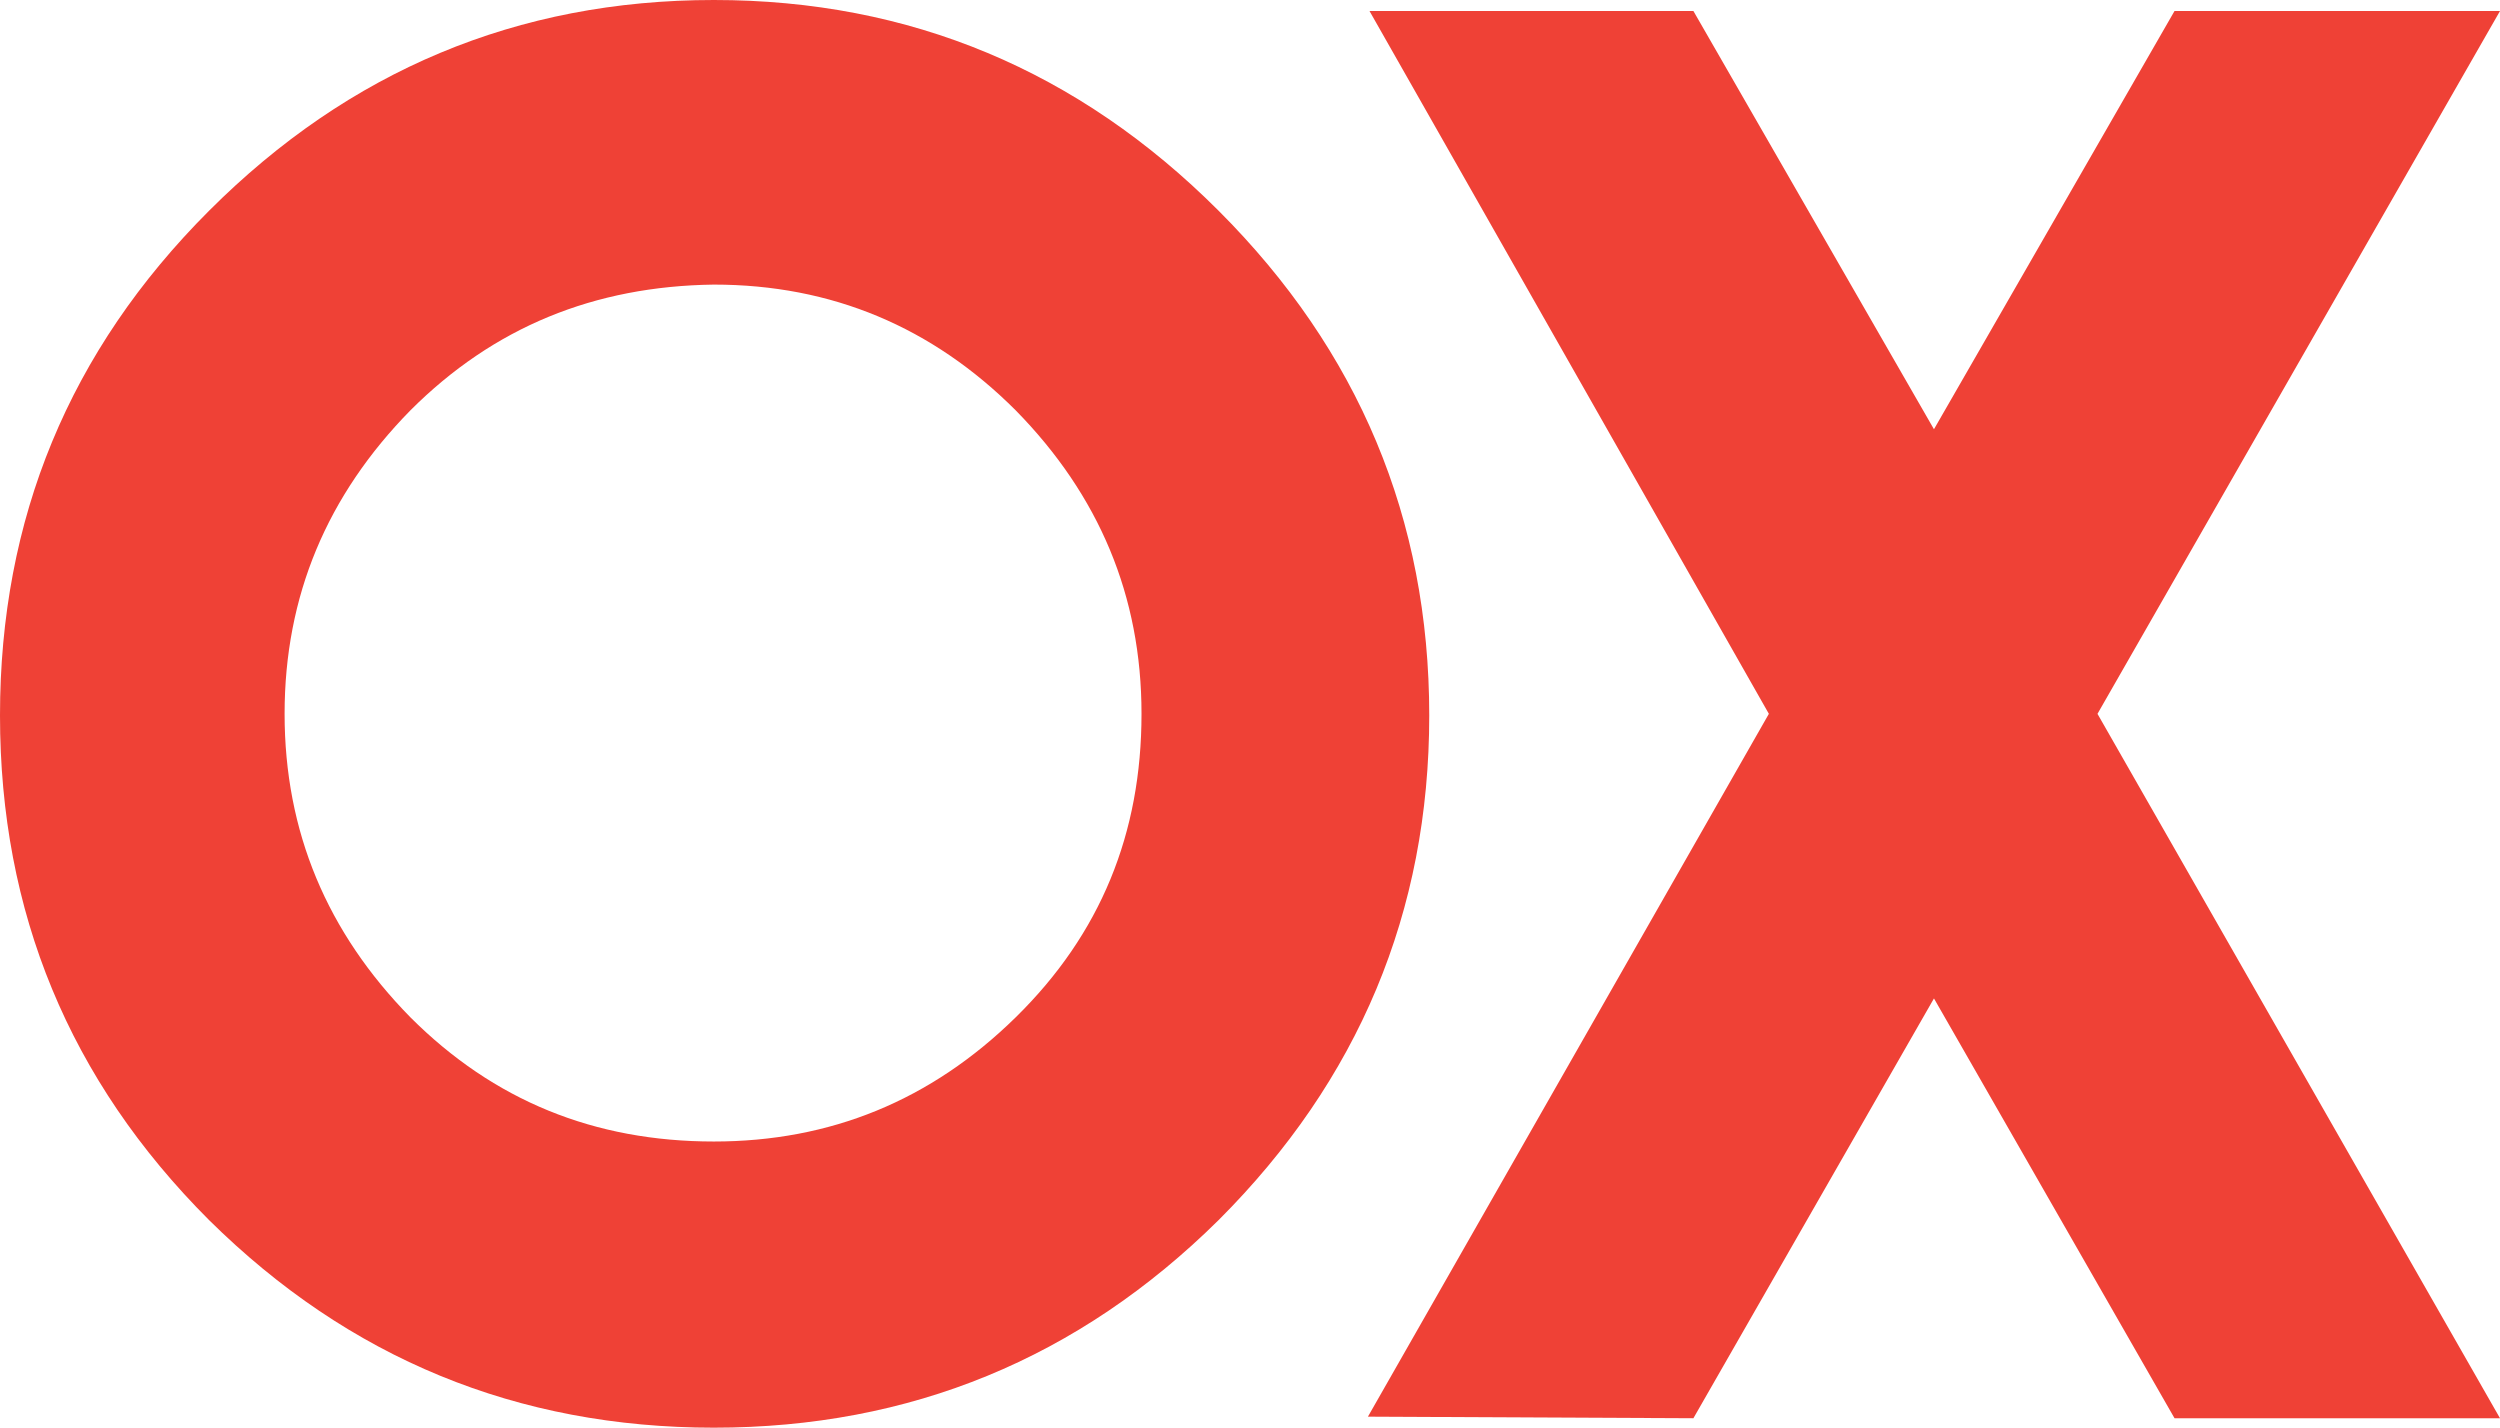
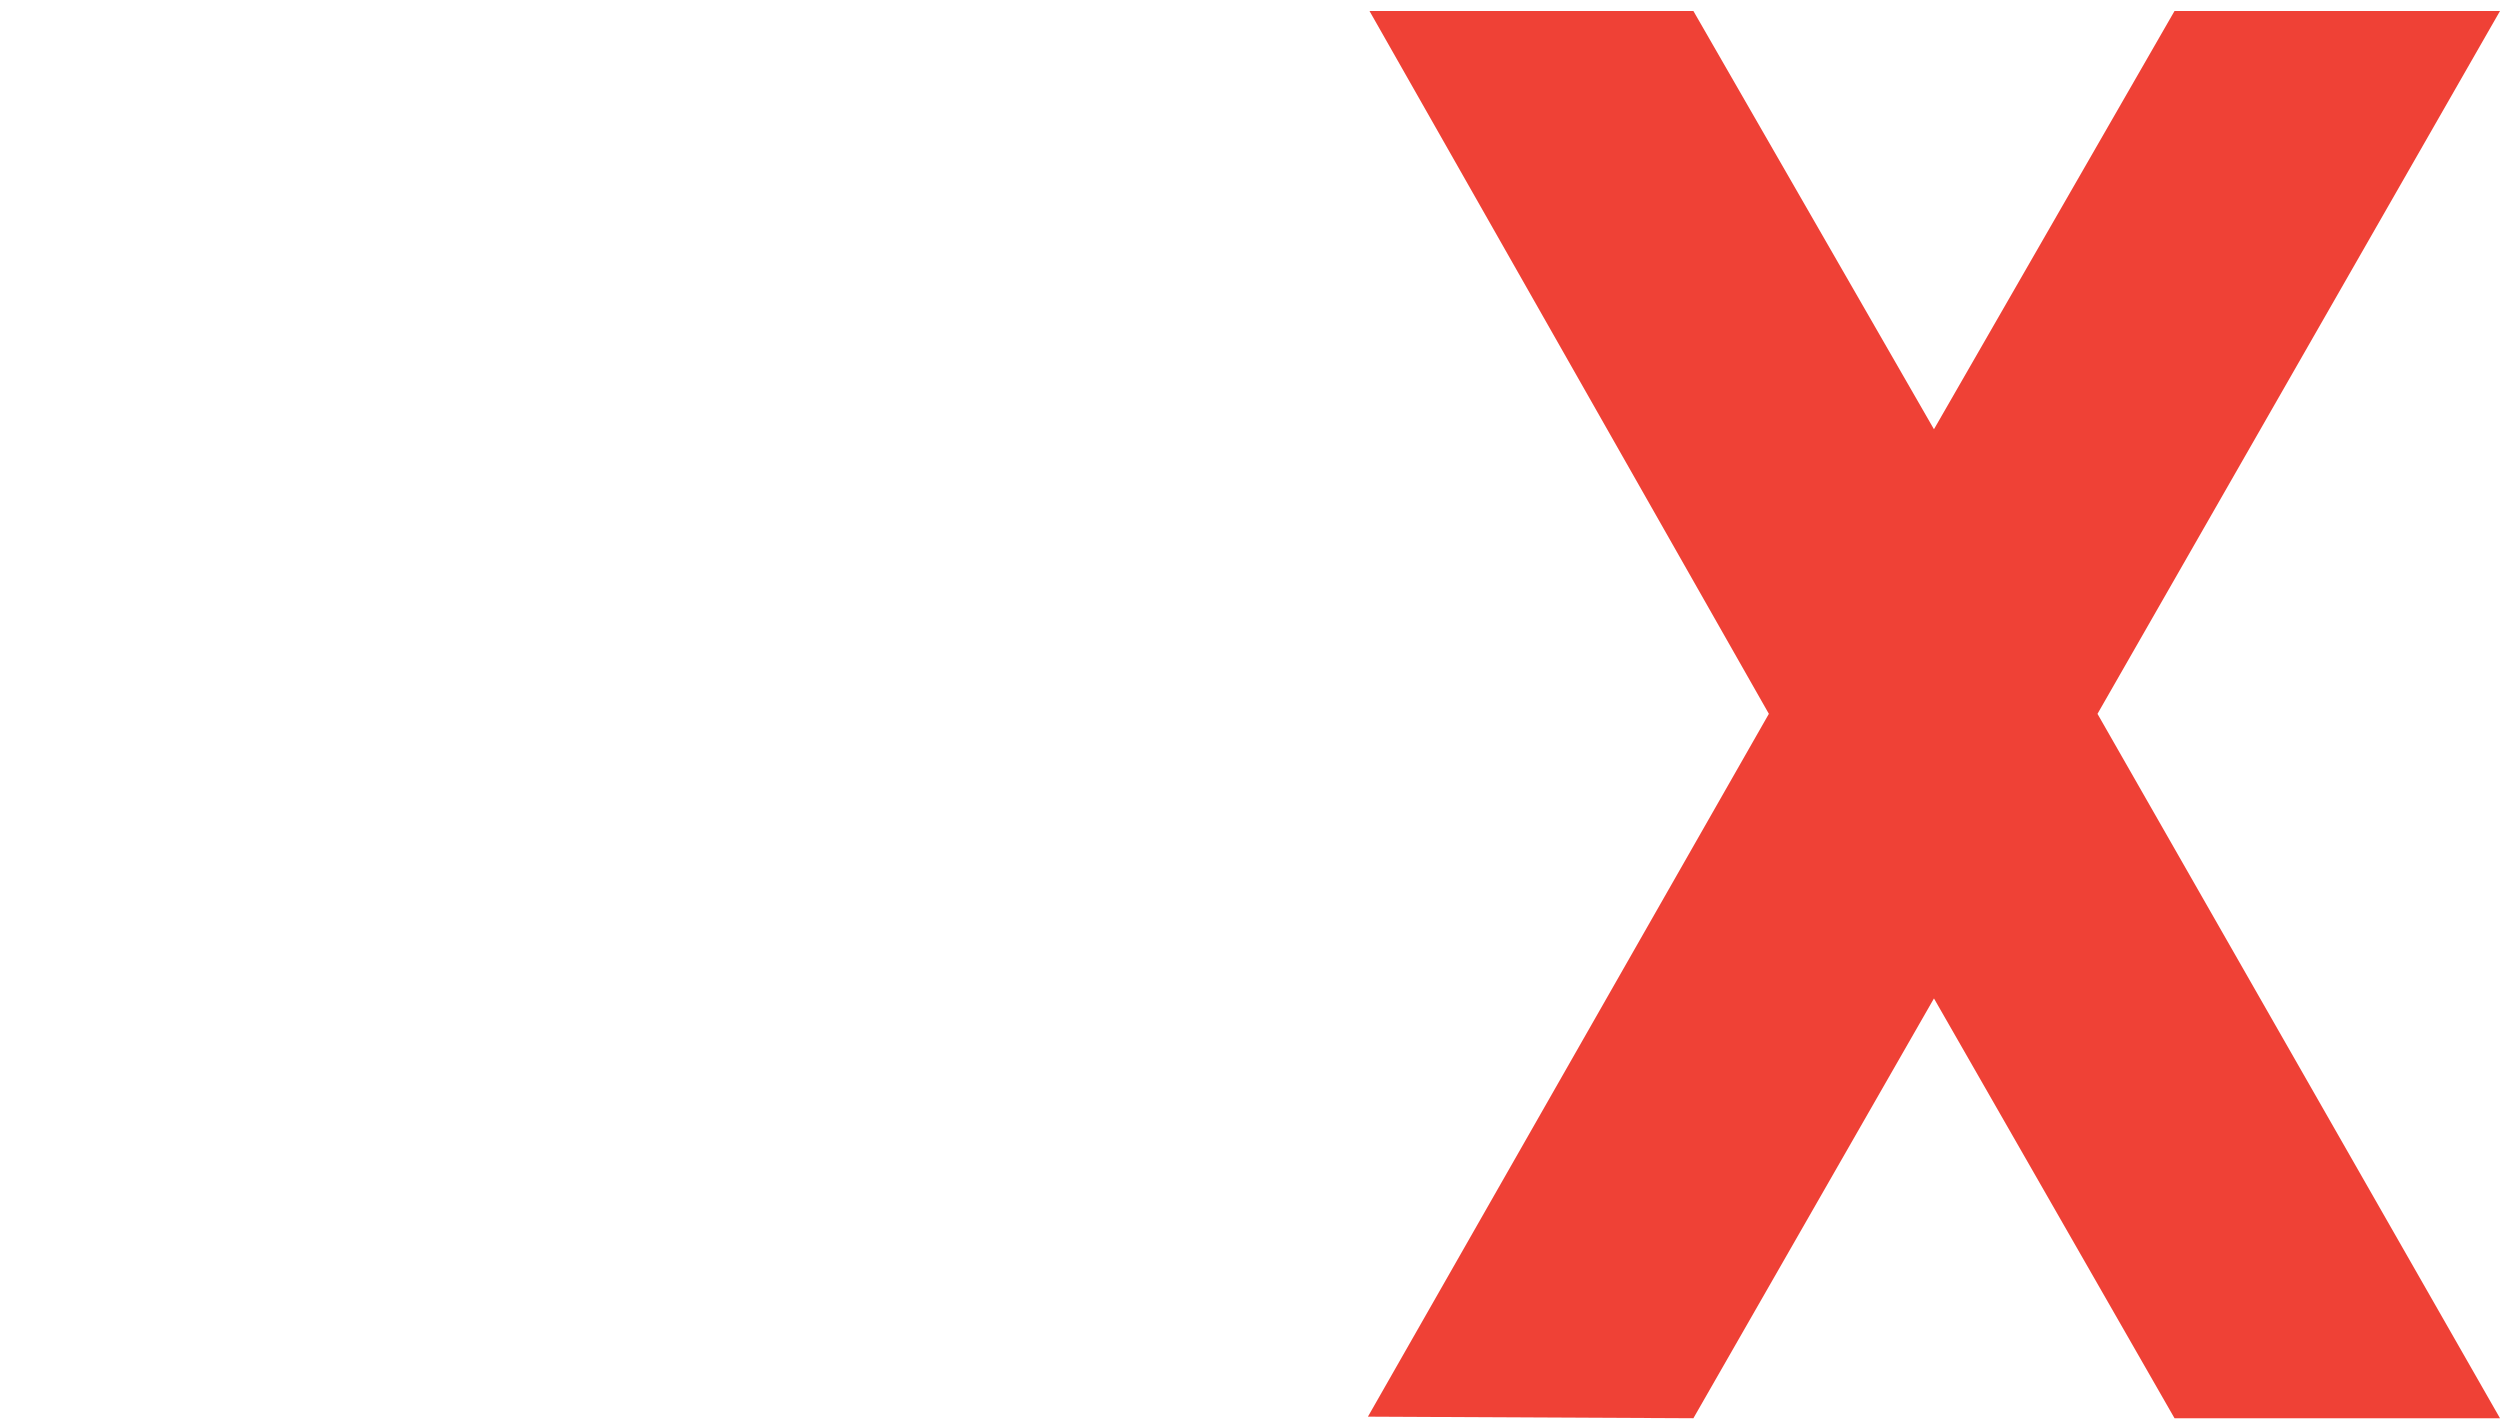
<svg xmlns="http://www.w3.org/2000/svg" version="1.1" id="Layer_1" x="0px" y="0px" viewBox="0 0 159 90.8" style="enable-background:new 0 0 159 90.8;" xml:space="preserve">
  <style type="text/css">
	.st0{fill:#EF4136;}
</style>
  <g>
    <g>
-       <path class="st0" d="M77.5,13.4c8.9,8.9,13.4,19.6,13.4,32.1c0,12.5-4.5,23.2-13.4,32.1c-8.9,8.8-19.6,13.2-32.1,13.2    c-12.5,0-23.2-4.4-32.1-13.2C4.4,68.7,0,58,0,45.5C0,33,4.4,22.3,13.3,13.4C22.2,4.5,32.9,0,45.4,0S68.6,4.5,77.5,13.4z     M26.1,26.1c-5.3,5.4-8,11.8-8,19.3c0,7.5,2.7,13.9,8,19.3c5.3,5.3,11.7,7.9,19.3,7.9c7.4,0,13.8-2.6,19.2-7.9    c5.4-5.3,8-11.7,8-19.3c0-7.5-2.7-13.9-8-19.3c-5.3-5.3-11.7-8-19.2-8C37.8,18.2,31.4,20.8,26.1,26.1z" />
      <path class="st0" d="M107.7,0.7L123,27.3l15.3-26.6H159l-25.6,44.7L159,90.2h-20.7L123,63.5l-15.3,26.7l-20.7-0.1l25.5-44.7    L87.1,0.7H107.7z" />
    </g>
  </g>
</svg>